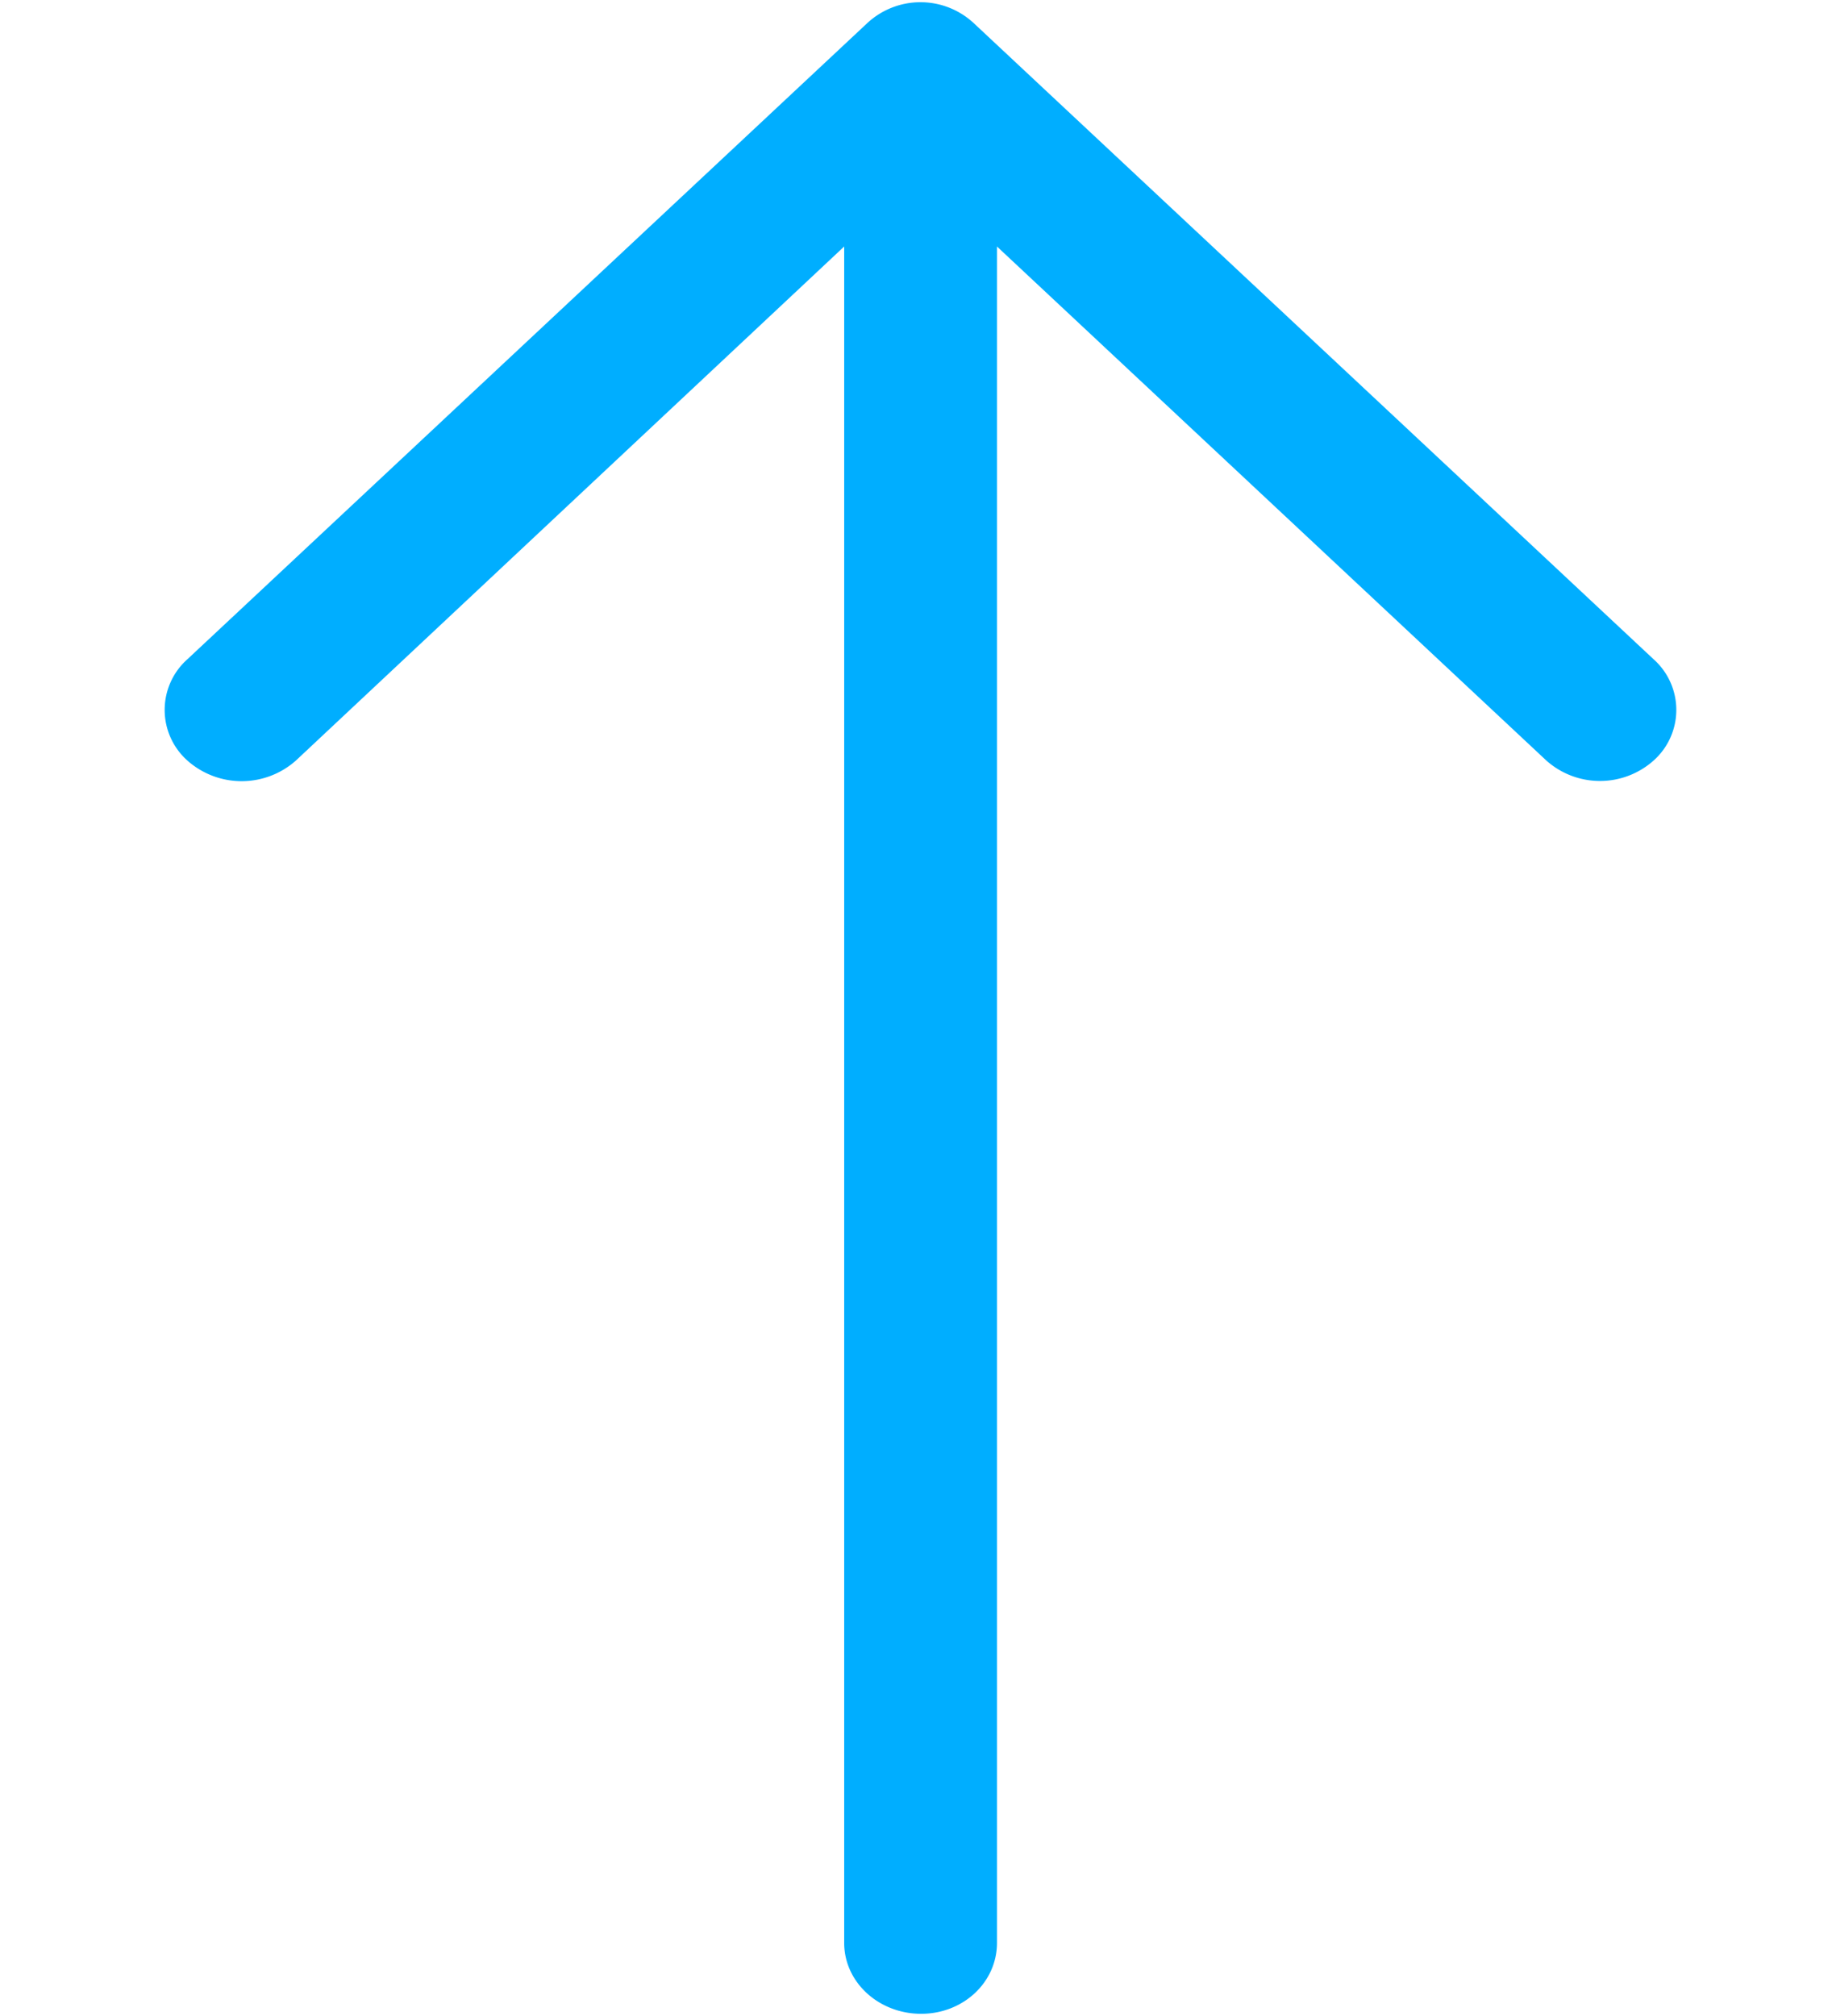
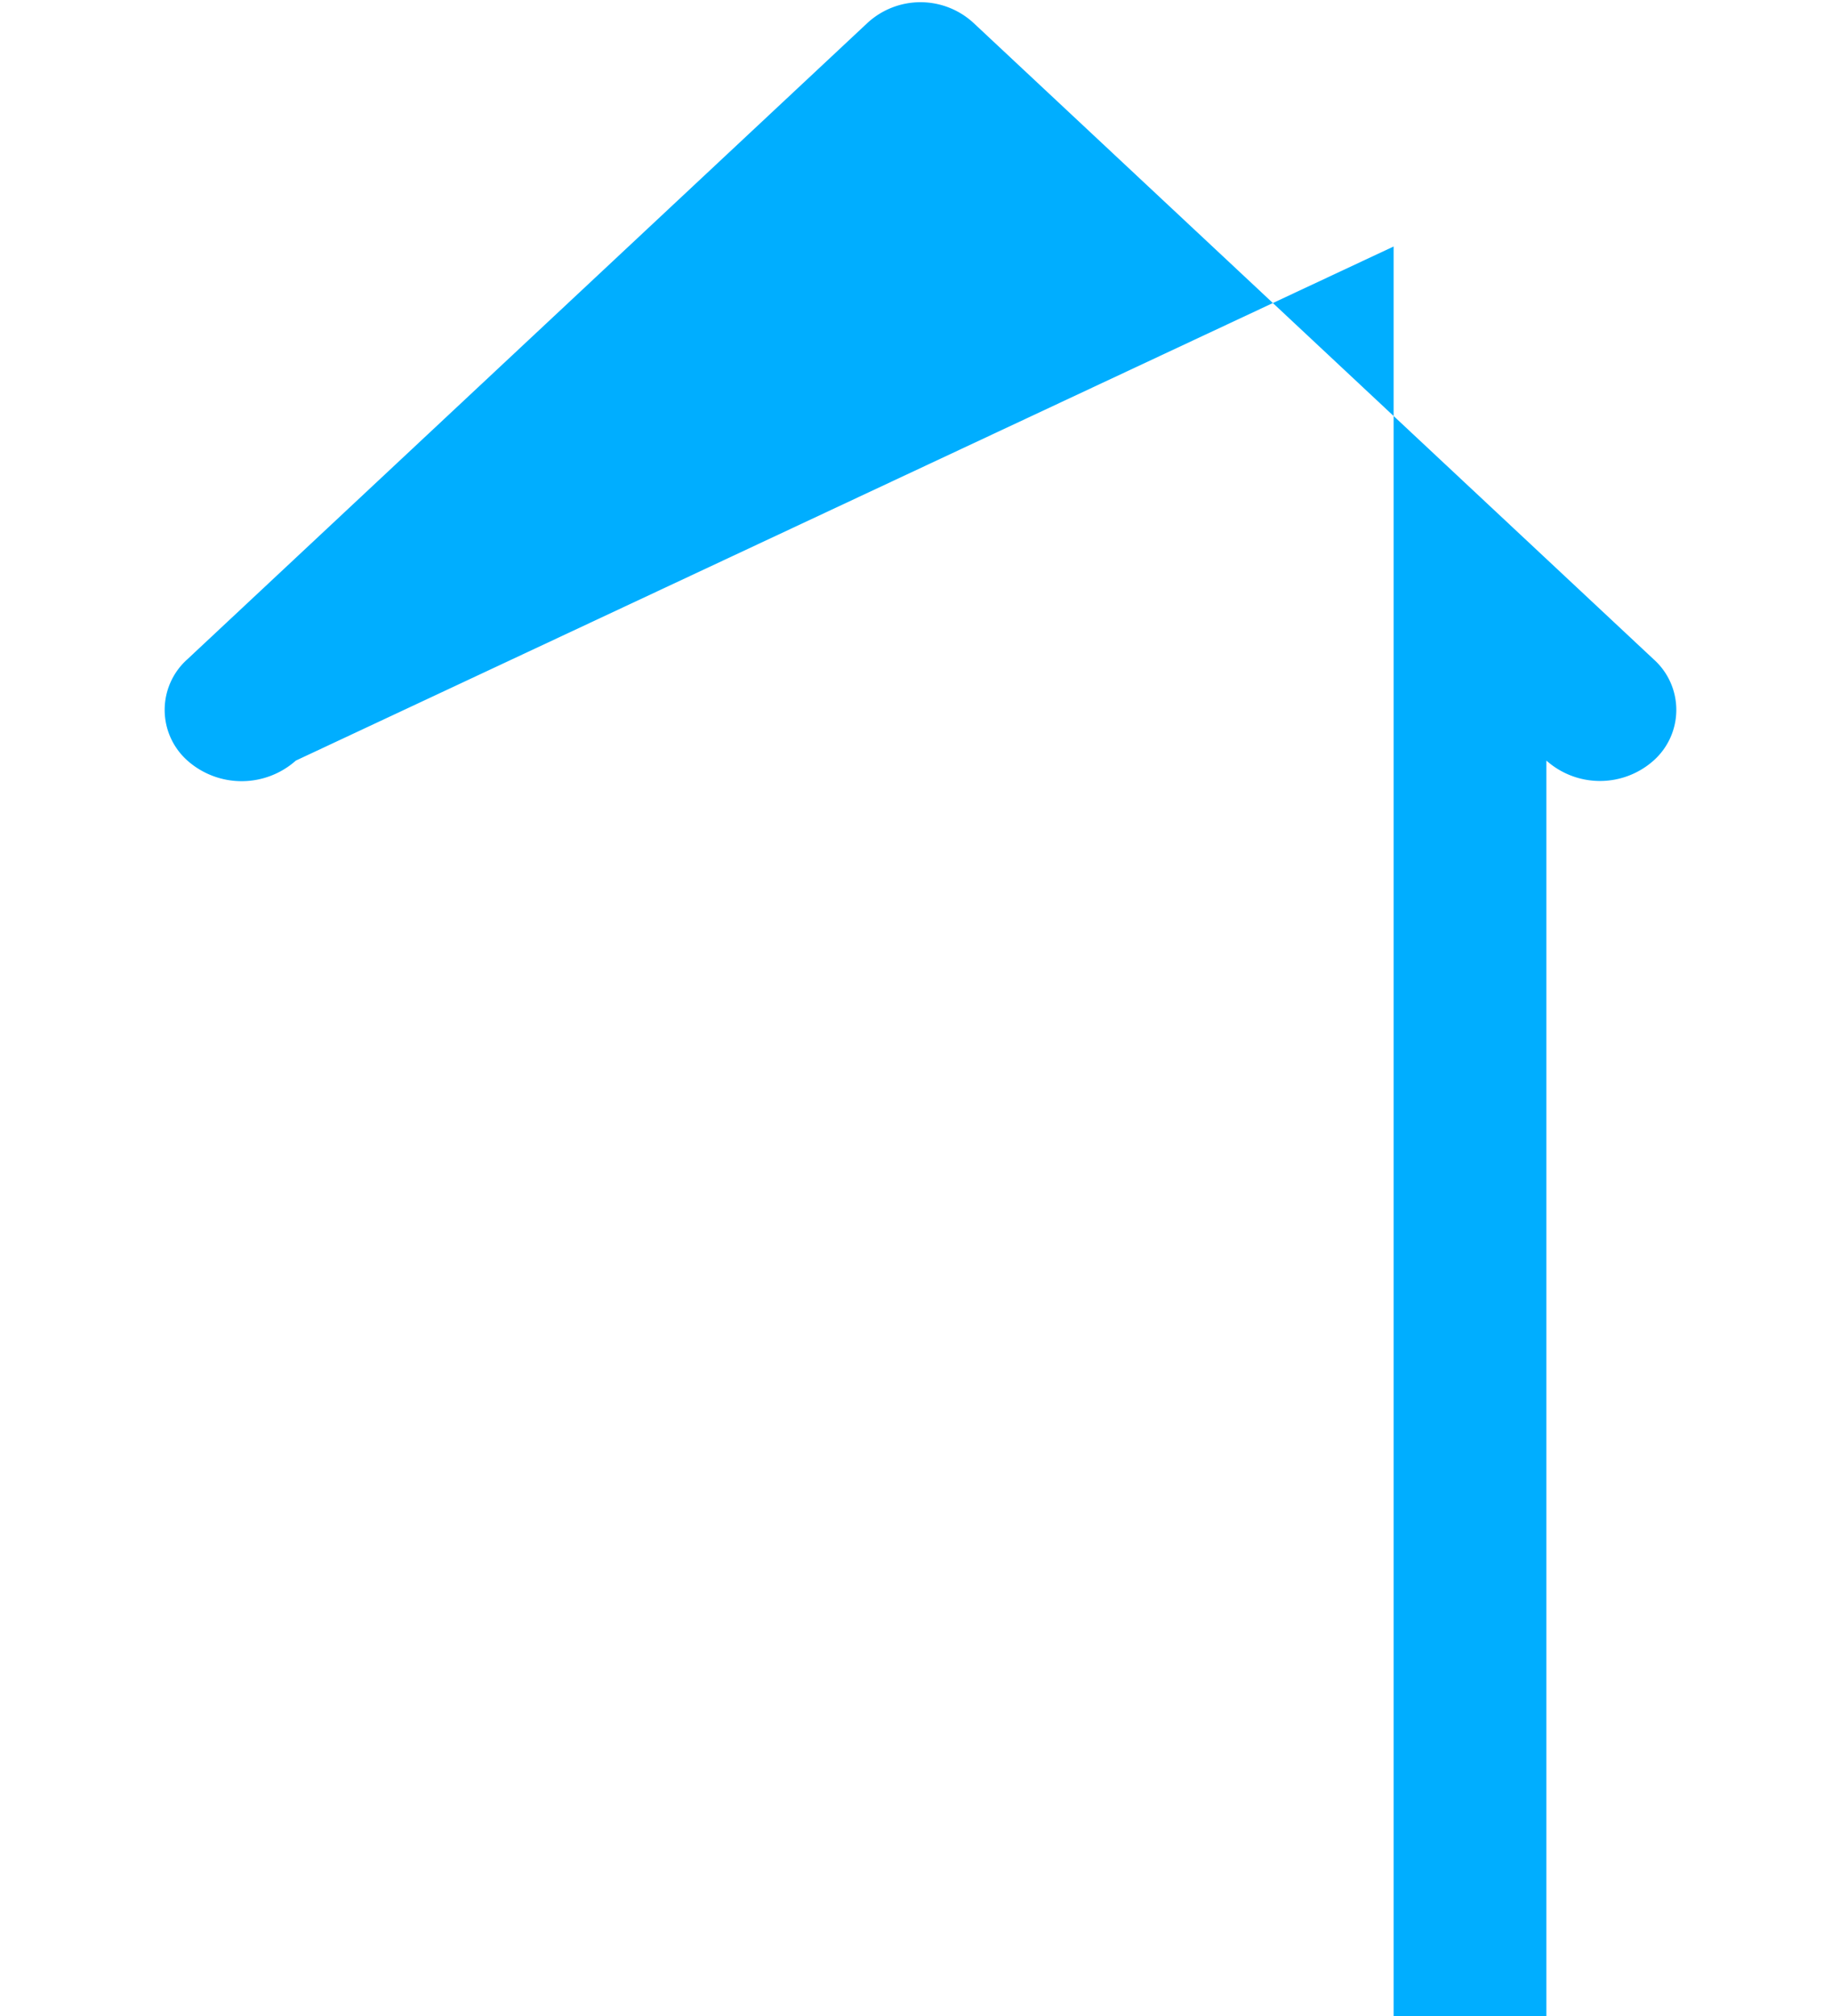
<svg xmlns="http://www.w3.org/2000/svg" width="10" height="11" viewBox="0 0 10 11" fill="none">
-   <path d="M9.026 3.597a.37.37 0 0 1 0 .553.44.44 0 0 1-.585 0L5.442 1.345v9.256c0 .215-.184.387-.414.387-.231 0-.42-.172-.42-.387V1.345L1.615 4.15a.446.446 0 0 1-.592 0 .37.37 0 0 1 0-.553L4.732.128a.427.427 0 0 1 .585 0z" fill="#00AEFF" />
+   <path d="M9.026 3.597a.37.37 0 0 1 0 .553.44.44 0 0 1-.585 0v9.256c0 .215-.184.387-.414.387-.231 0-.42-.172-.42-.387V1.345L1.615 4.15a.446.446 0 0 1-.592 0 .37.37 0 0 1 0-.553L4.732.128a.427.427 0 0 1 .585 0z" fill="#00AEFF" />
</svg>